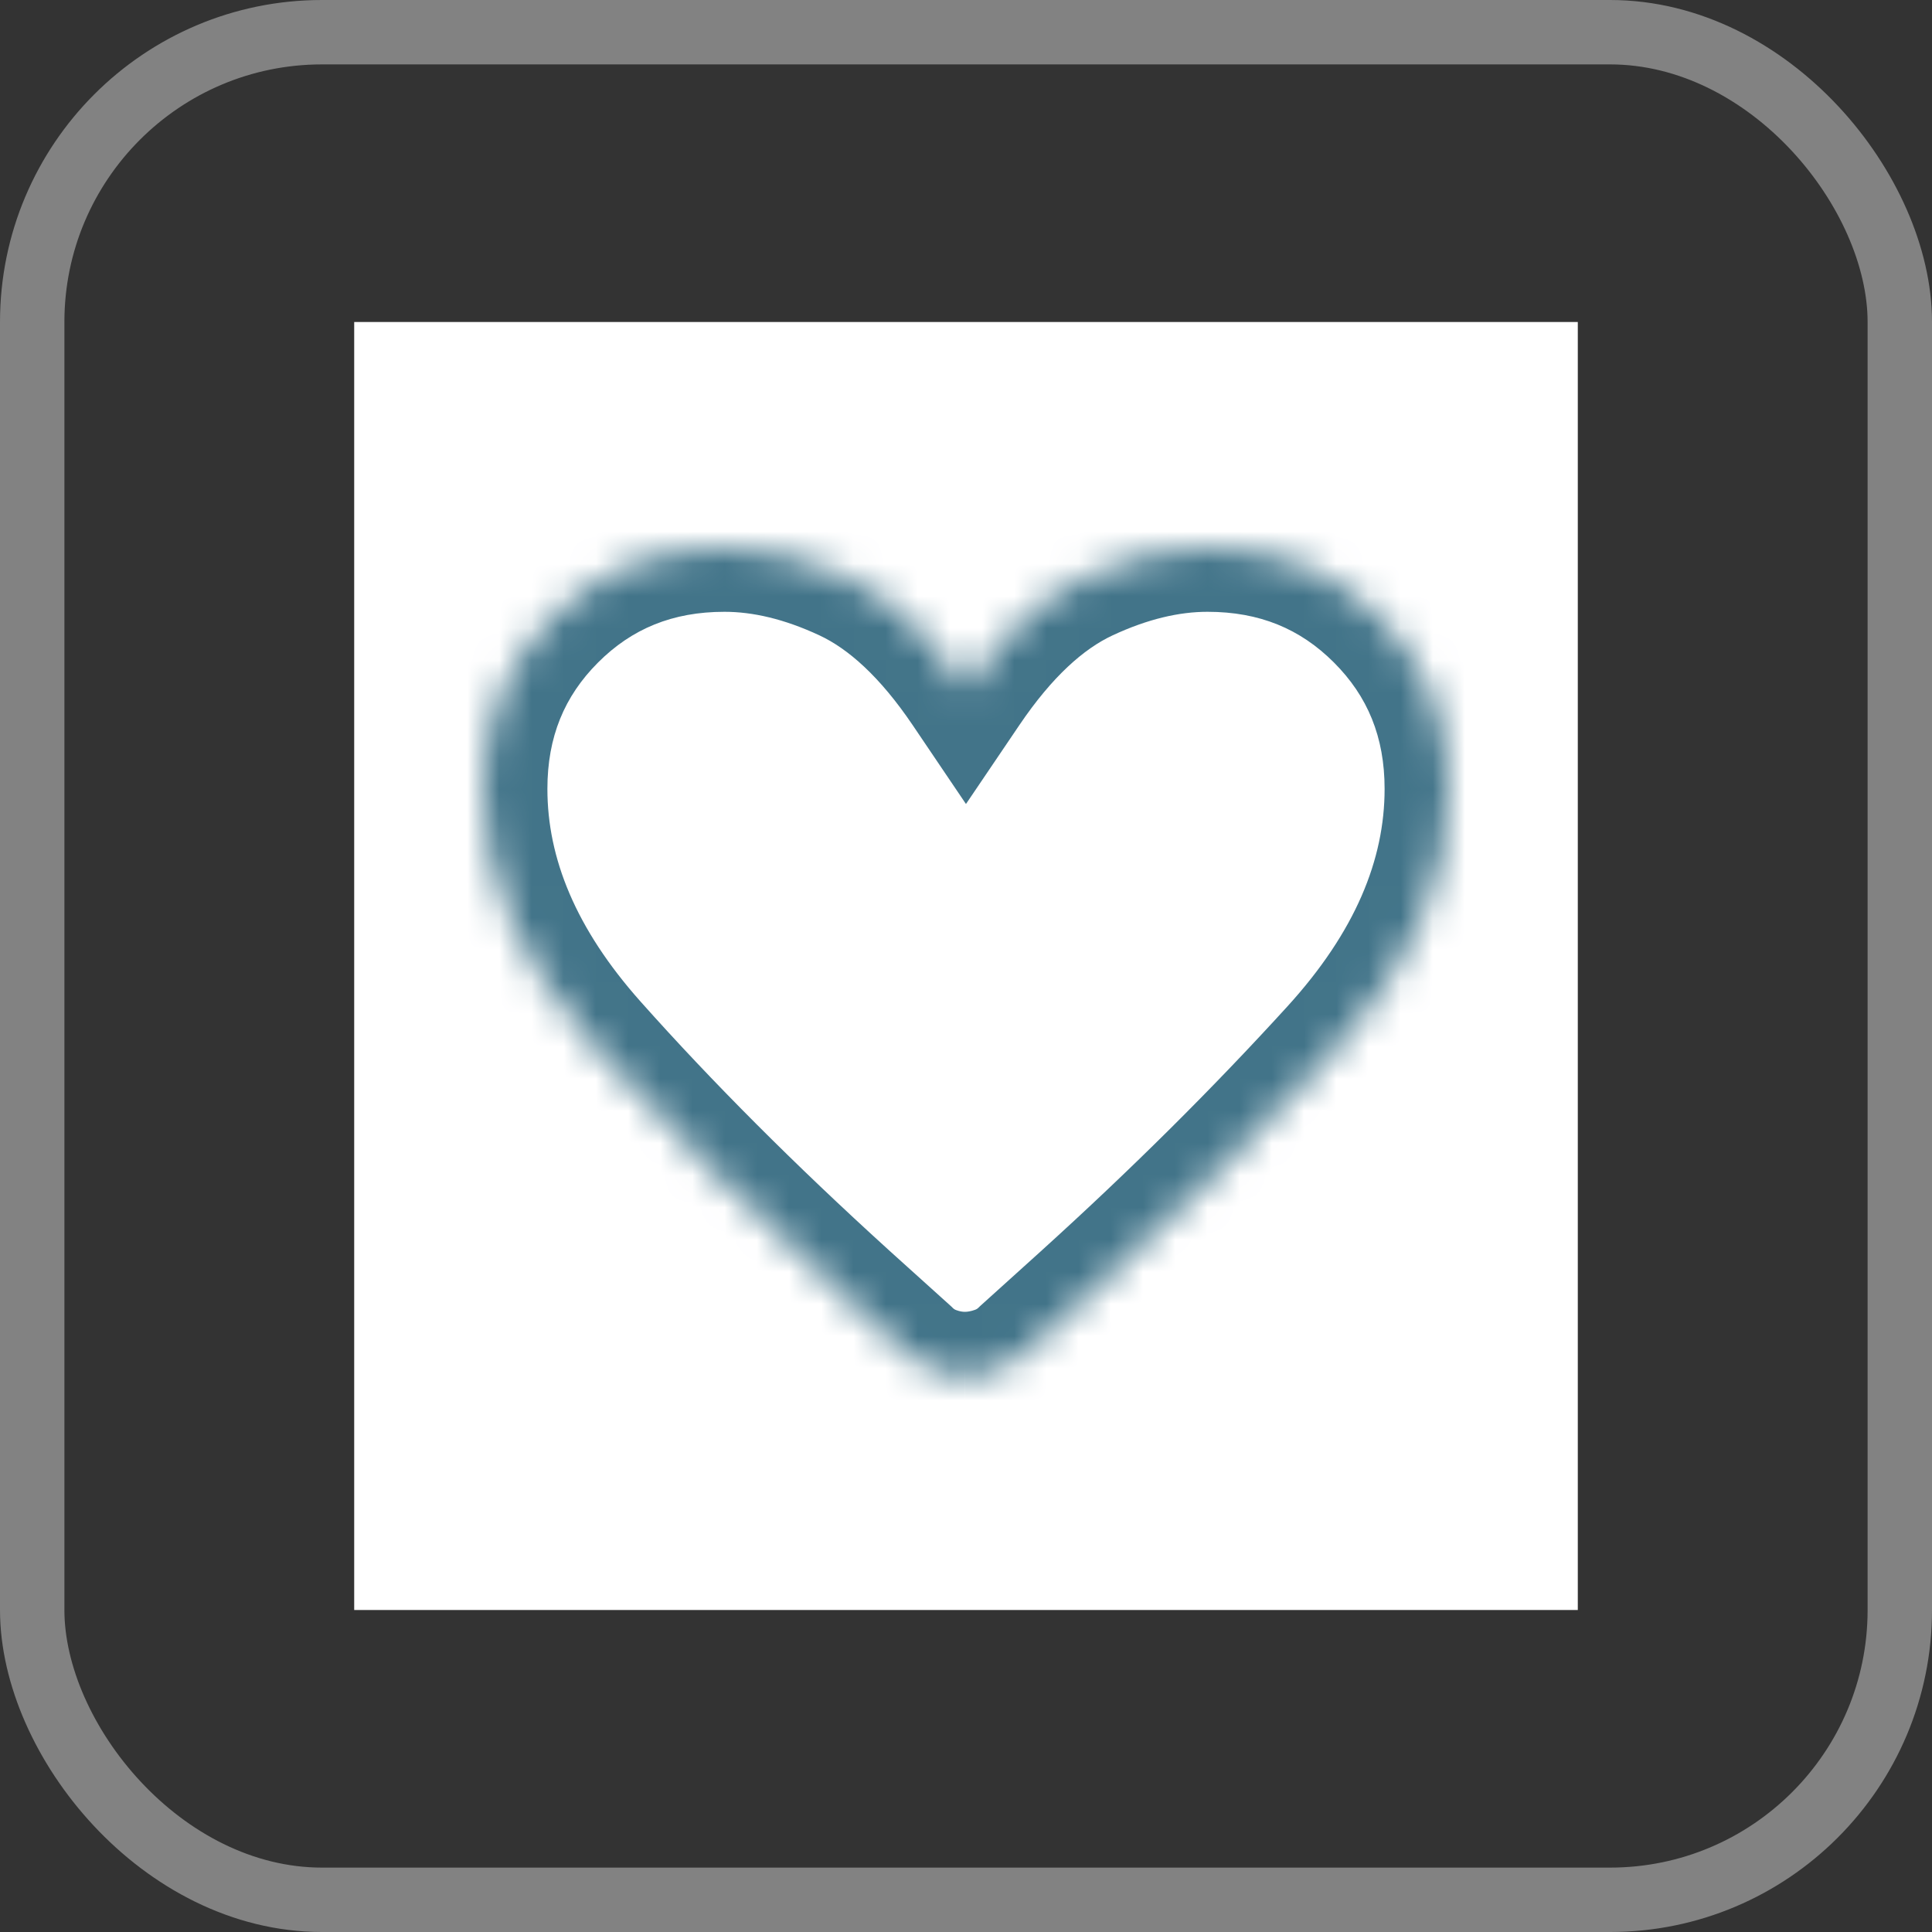
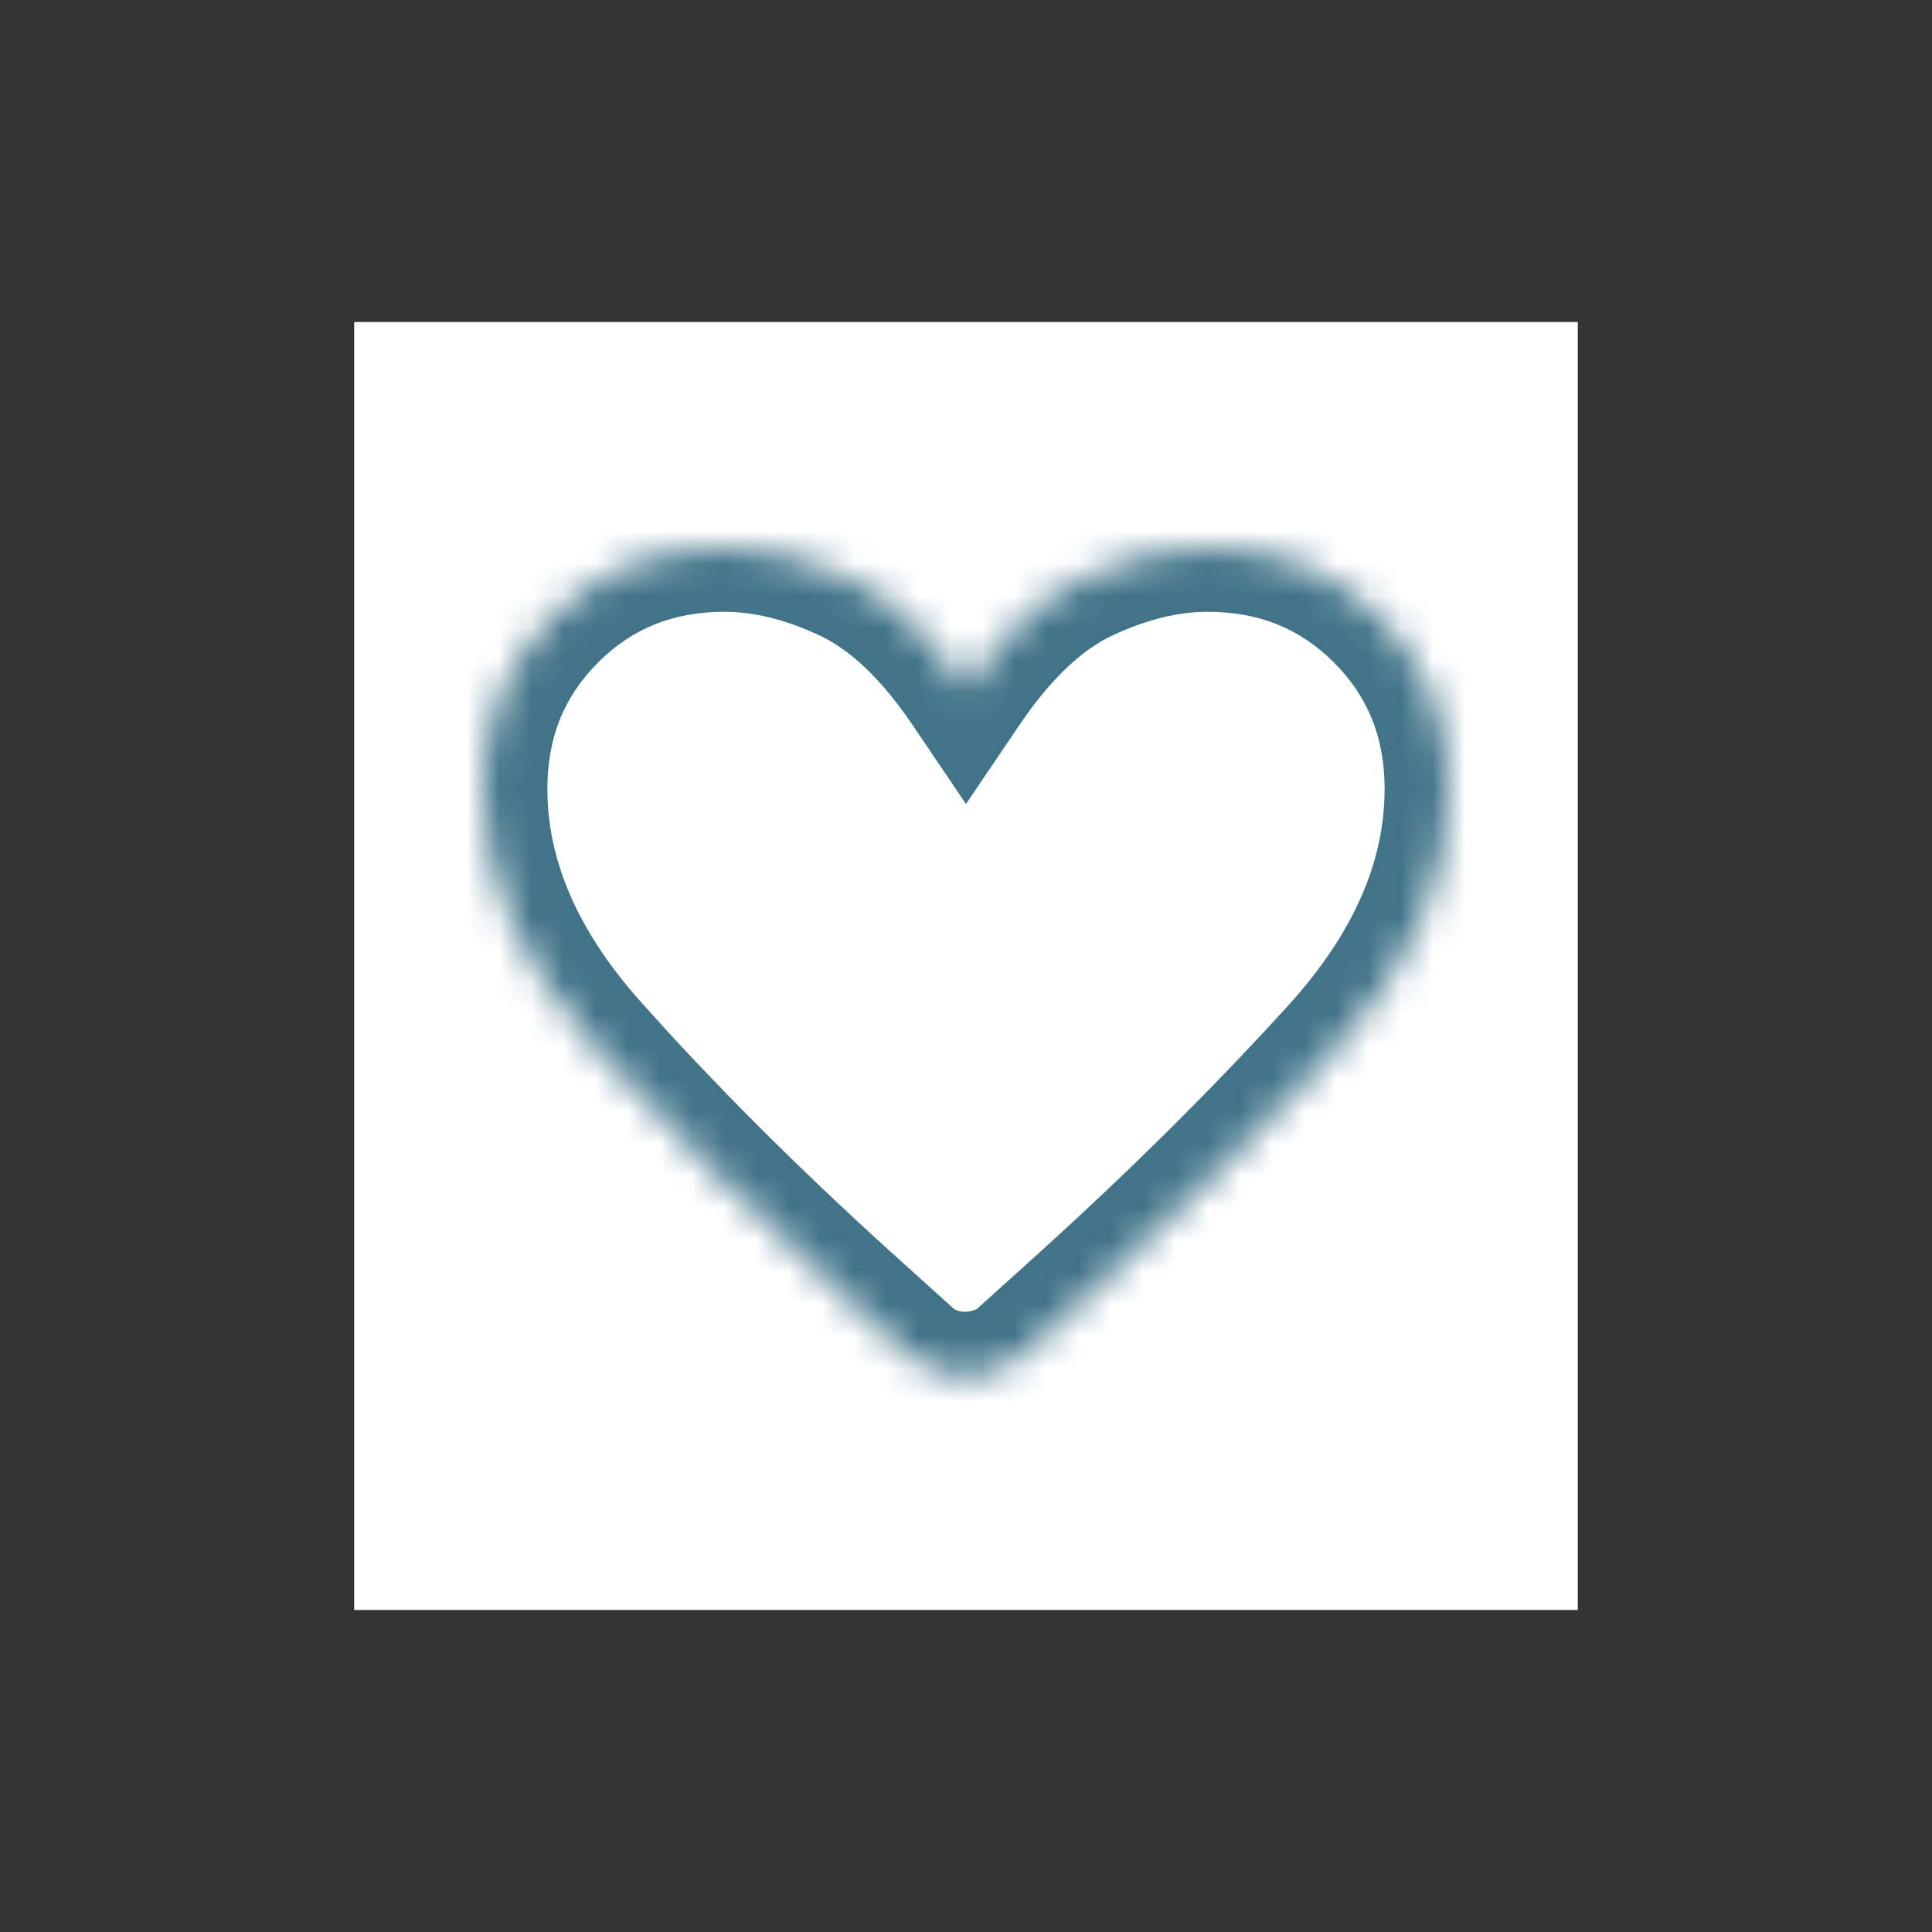
<svg xmlns="http://www.w3.org/2000/svg" width="60" height="60" viewBox="0 0 60 60" fill="none">
  <rect x="0" y="0" width="60" height="60" fill="#333333" stroke="none" />
-   <rect x="1" y="1" width="58" height="58" rx="9" stroke="#828282" stroke-width="2" />
  <rect width="38" height="40" transform="translate(11 10)" fill="white" />
  <mask id="path-2-inside-1_514_2" fill="white">
    <path d="M29.967 42.74C29.643 42.74 29.323 42.681 29.005 42.563C28.687 42.447 28.408 42.267 28.167 42.025L26.253 40.3C23.287 37.606 20.67 34.985 18.403 32.438C16.134 29.893 15 27.247 15 24.5C15 22.38 15.72 20.6 17.16 19.16C18.6 17.72 20.38 17 22.5 17C23.716 17 24.982 17.307 26.298 17.922C27.615 18.536 28.849 19.695 30 21.398C31.152 19.695 32.386 18.536 33.702 17.922C35.017 17.307 36.283 17 37.5 17C39.62 17 41.4 17.72 42.84 19.16C44.28 20.6 45 22.38 45 24.5C45 27.31 43.819 30.011 41.458 32.603C39.097 35.196 36.513 37.763 33.705 40.307L31.802 42.025C31.559 42.267 31.274 42.447 30.947 42.563C30.619 42.68 30.293 42.739 29.968 42.74" />
  </mask>
  <path d="M29.005 42.563L29.7 40.688L29.694 40.686L29.005 42.563ZM28.167 42.025L29.584 40.614L29.546 40.576L29.506 40.54L28.167 42.025ZM26.253 40.3L24.909 41.781L24.914 41.785L26.253 40.3ZM18.403 32.438L19.897 31.109L19.896 31.108L18.403 32.438ZM22.5 17V19V17ZM30 21.398L28.343 22.518L29.999 24.969L31.657 22.519L30 21.398ZM37.5 17V19V17ZM33.705 40.307L35.045 41.791L35.048 41.789L33.705 40.307ZM31.802 42.025L30.461 40.541L30.424 40.575L30.387 40.611L31.802 42.025ZM30.947 42.563L31.617 44.447L30.947 42.563ZM29.967 42.74V40.74C29.892 40.74 29.806 40.727 29.7 40.688L29.005 42.563L28.31 44.439C28.839 44.635 29.395 44.74 29.967 44.74V42.74ZM29.005 42.563L29.694 40.686C29.653 40.671 29.622 40.652 29.584 40.614L28.167 42.025L26.749 43.436C27.194 43.883 27.721 44.223 28.316 44.441L29.005 42.563ZM28.167 42.025L29.506 40.54L27.593 38.815L26.253 40.3L24.914 41.785L26.827 43.51L28.167 42.025ZM26.253 40.3L27.598 38.819C24.675 36.165 22.11 33.594 19.897 31.109L18.403 32.438L16.909 33.768C19.23 36.376 21.898 39.047 24.909 41.781L26.253 40.3ZM18.403 32.438L19.896 31.108C17.872 28.836 17 26.645 17 24.5H15H13C13 27.848 14.397 30.949 16.91 33.769L18.403 32.438ZM15 24.5H17C17 22.886 17.526 21.622 18.574 20.574L17.16 19.16L15.746 17.746C13.914 19.578 13 21.874 13 24.5H15ZM17.16 19.16L18.574 20.574C19.622 19.526 20.886 19 22.5 19V17V15C19.874 15 17.578 15.914 15.746 17.746L17.16 19.16ZM22.5 17V19C23.372 19 24.35 19.219 25.453 19.734L26.298 17.922L27.144 16.109C25.614 15.395 24.059 15 22.5 15V17ZM26.298 17.922L25.453 19.734C26.332 20.145 27.315 20.997 28.343 22.518L30 21.398L31.657 20.279C30.383 18.393 28.898 16.928 27.144 16.109L26.298 17.922ZM30 21.398L31.657 22.519C32.686 20.997 33.669 20.144 34.548 19.734L33.702 17.922L32.855 16.11C31.103 16.928 29.618 18.393 28.343 20.278L30 21.398ZM33.702 17.922L34.548 19.734C35.649 19.22 36.627 19 37.5 19V17V15C35.94 15 34.385 15.395 32.855 16.11L33.702 17.922ZM37.5 17V19C39.114 19 40.378 19.526 41.426 20.574L42.84 19.16L44.254 17.746C42.422 15.914 40.126 15 37.5 15V17ZM42.84 19.16L41.426 20.574C42.474 21.622 43 22.886 43 24.5H45H47C47 21.874 46.086 19.578 44.254 17.746L42.84 19.16ZM45 24.5H43C43 26.697 42.092 28.938 39.98 31.257L41.458 32.603L42.937 33.95C45.547 31.085 47 27.923 47 24.5H45ZM41.458 32.603L39.98 31.257C37.665 33.798 35.126 36.321 32.362 38.824L33.705 40.307L35.048 41.789C37.899 39.206 40.529 36.593 42.937 33.95L41.458 32.603ZM33.705 40.307L32.365 38.822L30.461 40.541L31.802 42.025L33.142 43.51L35.045 41.791L33.705 40.307ZM31.802 42.025L30.387 40.611C30.358 40.64 30.329 40.66 30.276 40.679L30.947 42.563L31.617 44.447C32.22 44.233 32.76 43.895 33.216 43.439L31.802 42.025ZM30.947 42.563L30.276 40.679C30.146 40.725 30.044 40.74 29.962 40.74L29.968 42.74L29.975 44.74C30.542 44.738 31.092 44.635 31.617 44.447L30.947 42.563Z" fill="#427489" mask="url(#path-2-inside-1_514_2)" />
</svg>